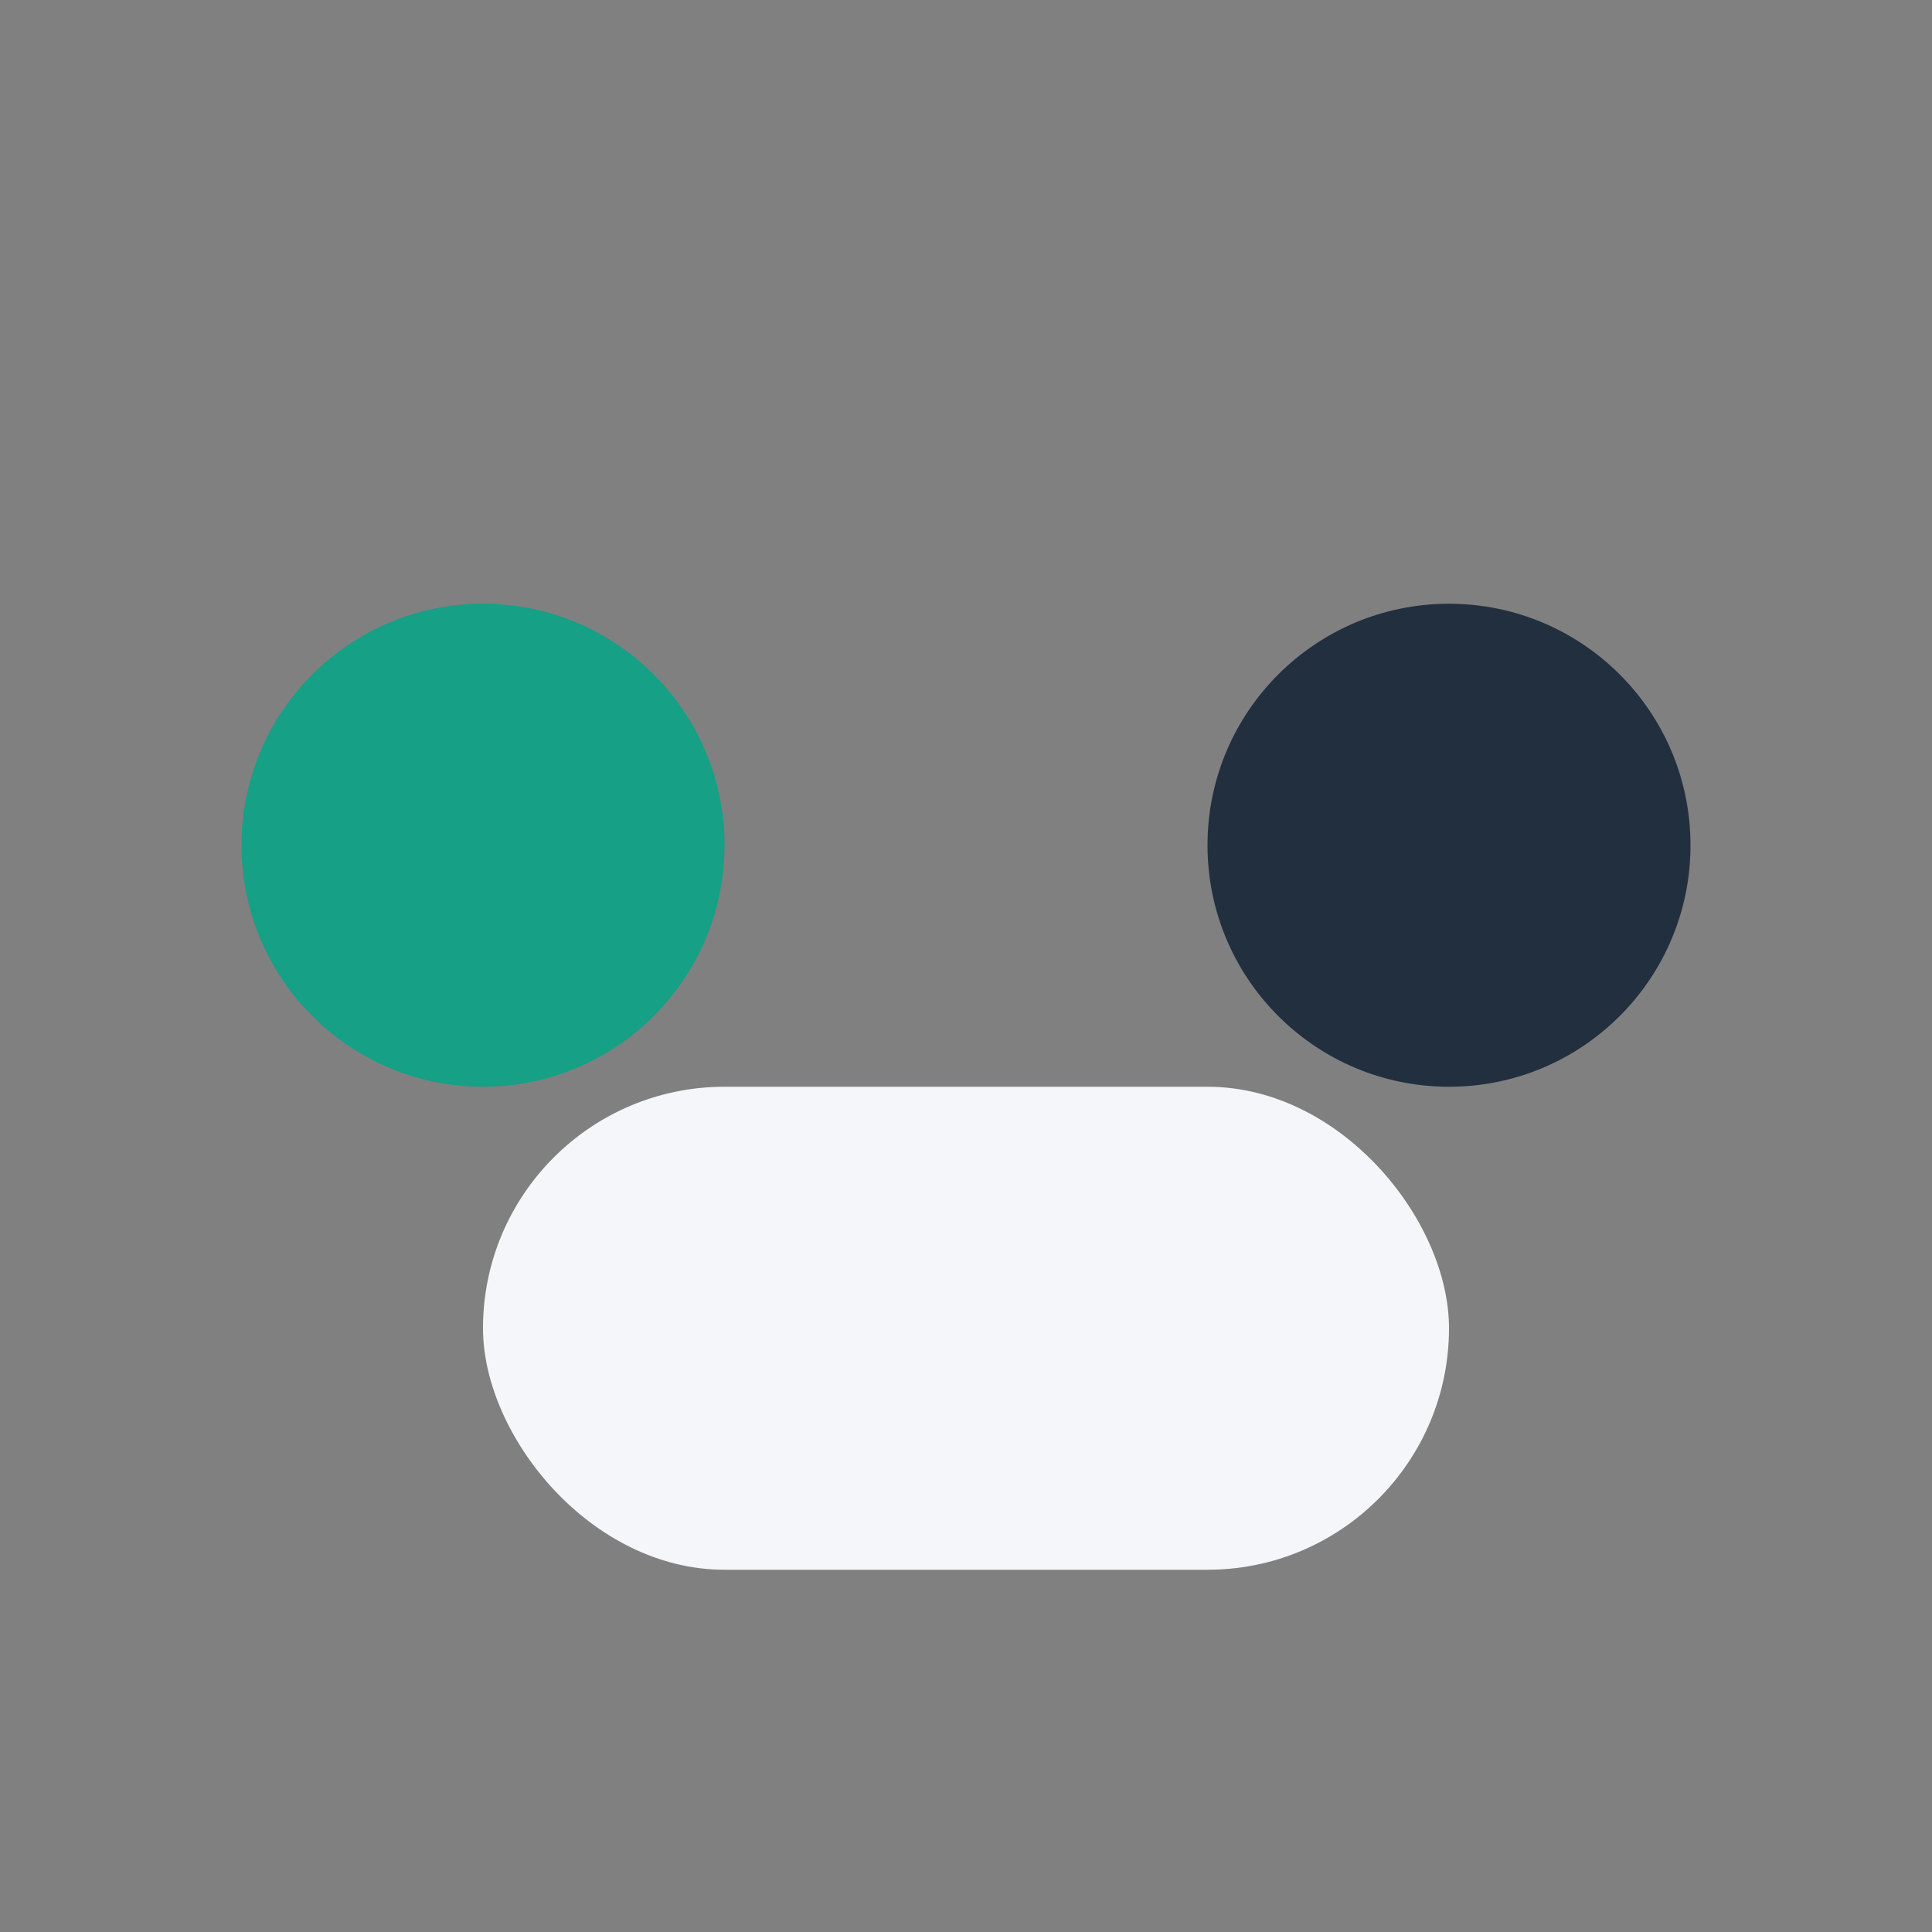
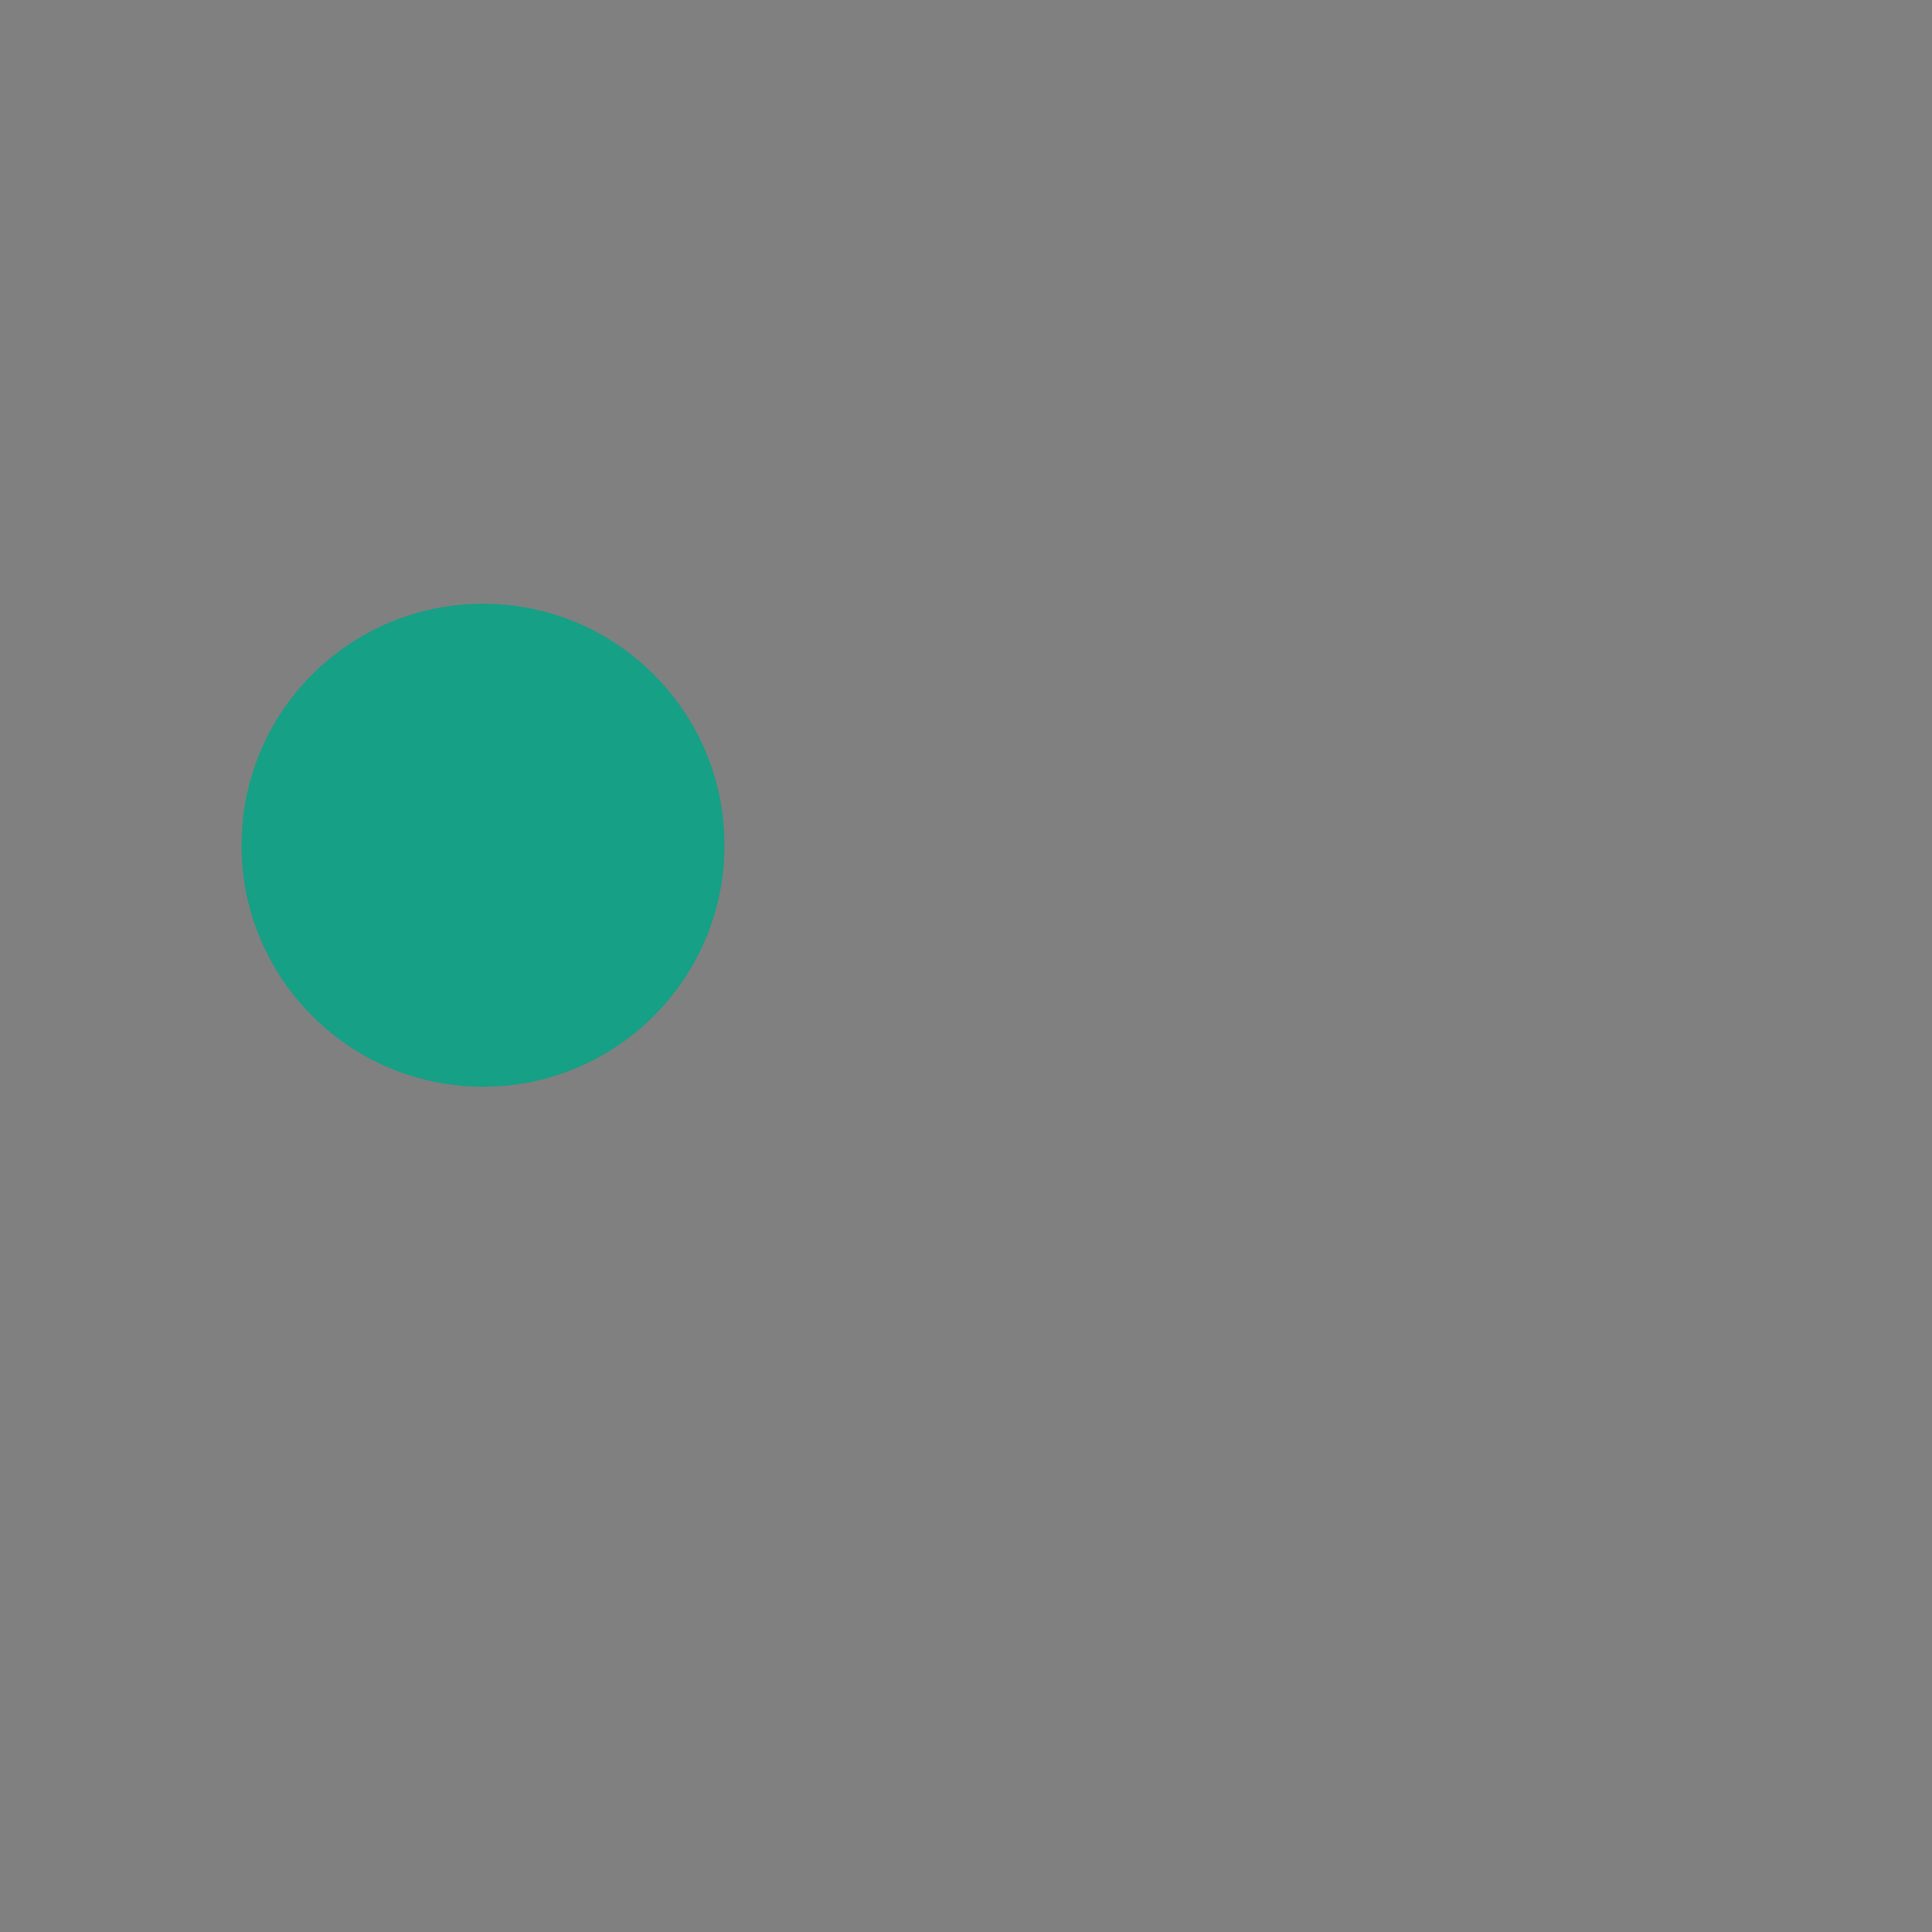
<svg xmlns="http://www.w3.org/2000/svg" width="32" height="32" viewBox="0 0 32 32">
  <rect x="0" y="0" width="32" height="32" fill="#808080" stroke="none" />
  <circle cx="8" cy="14" r="4" fill="#16A085" />
-   <circle cx="24" cy="14" r="4" fill="#222F3E" />
-   <rect x="8" y="18" width="16" height="8" rx="4" fill="#F5F6FA" />
</svg>